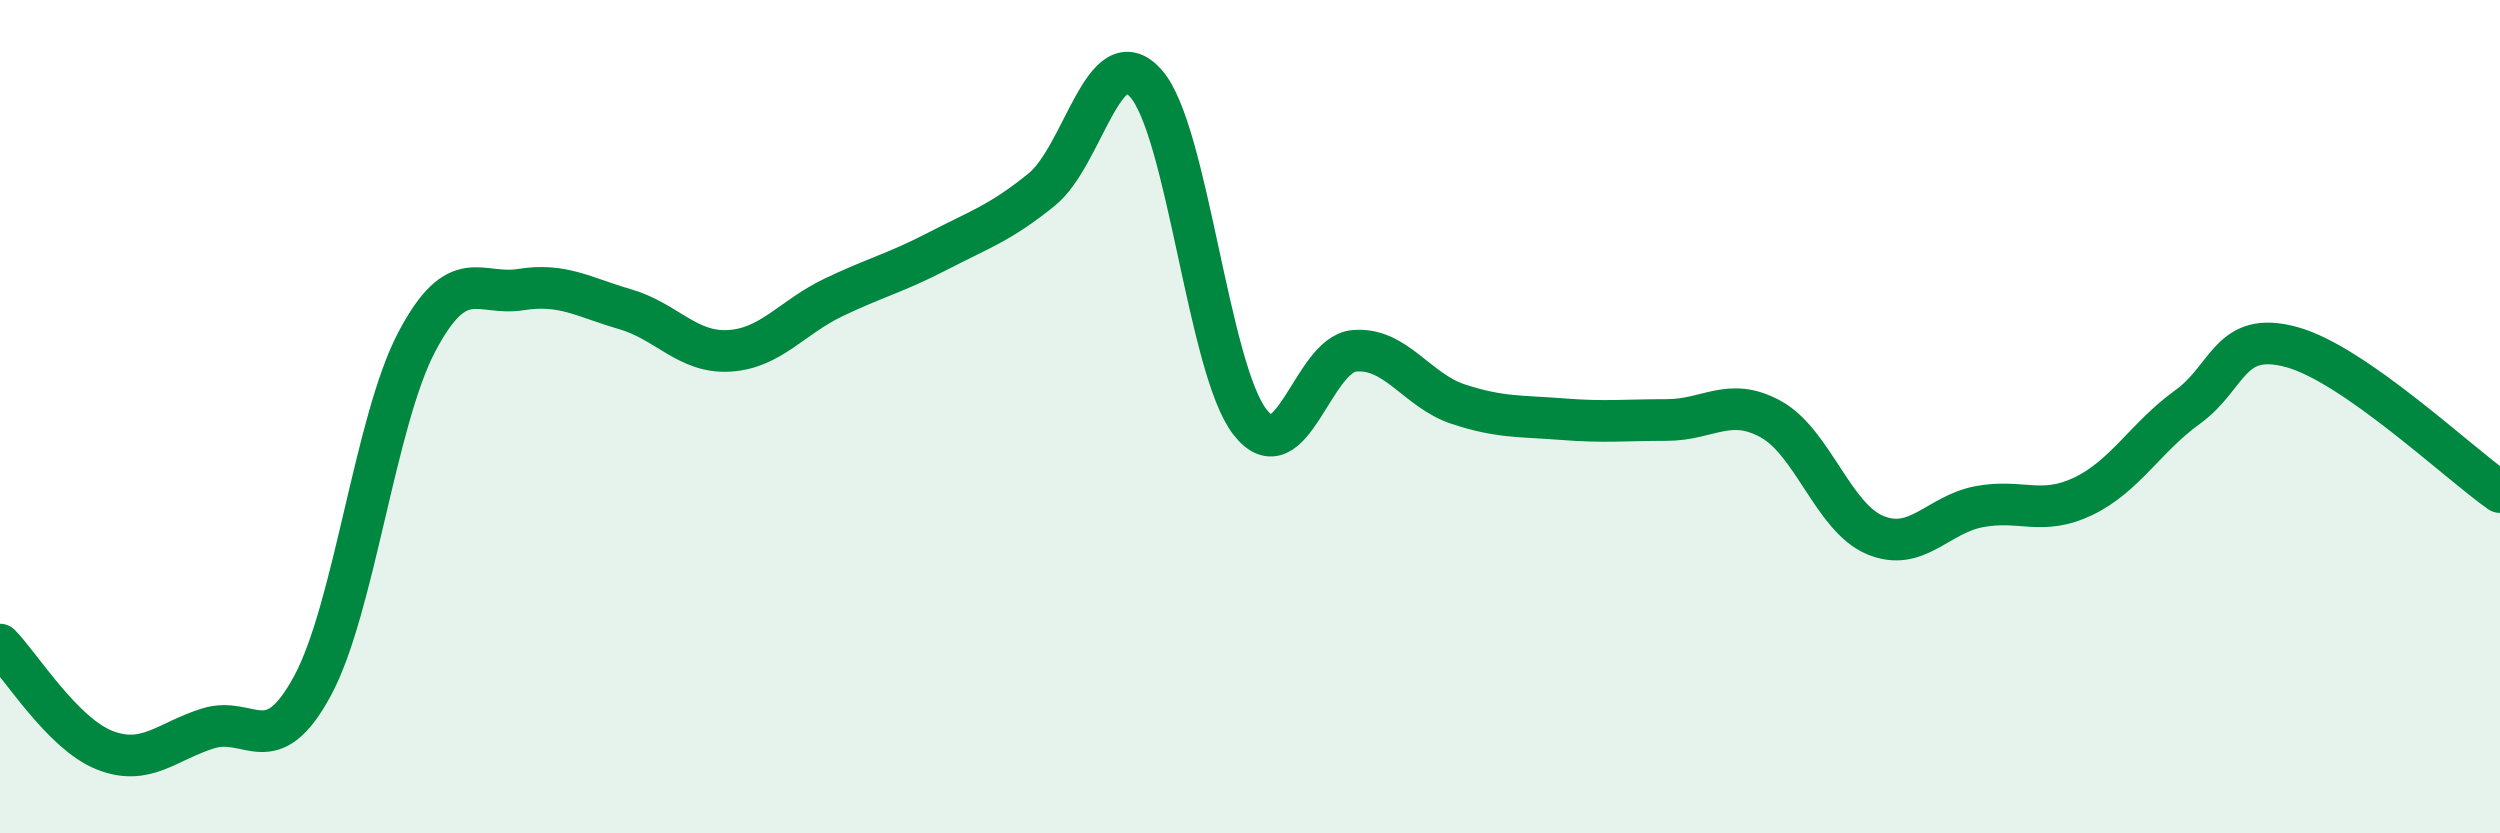
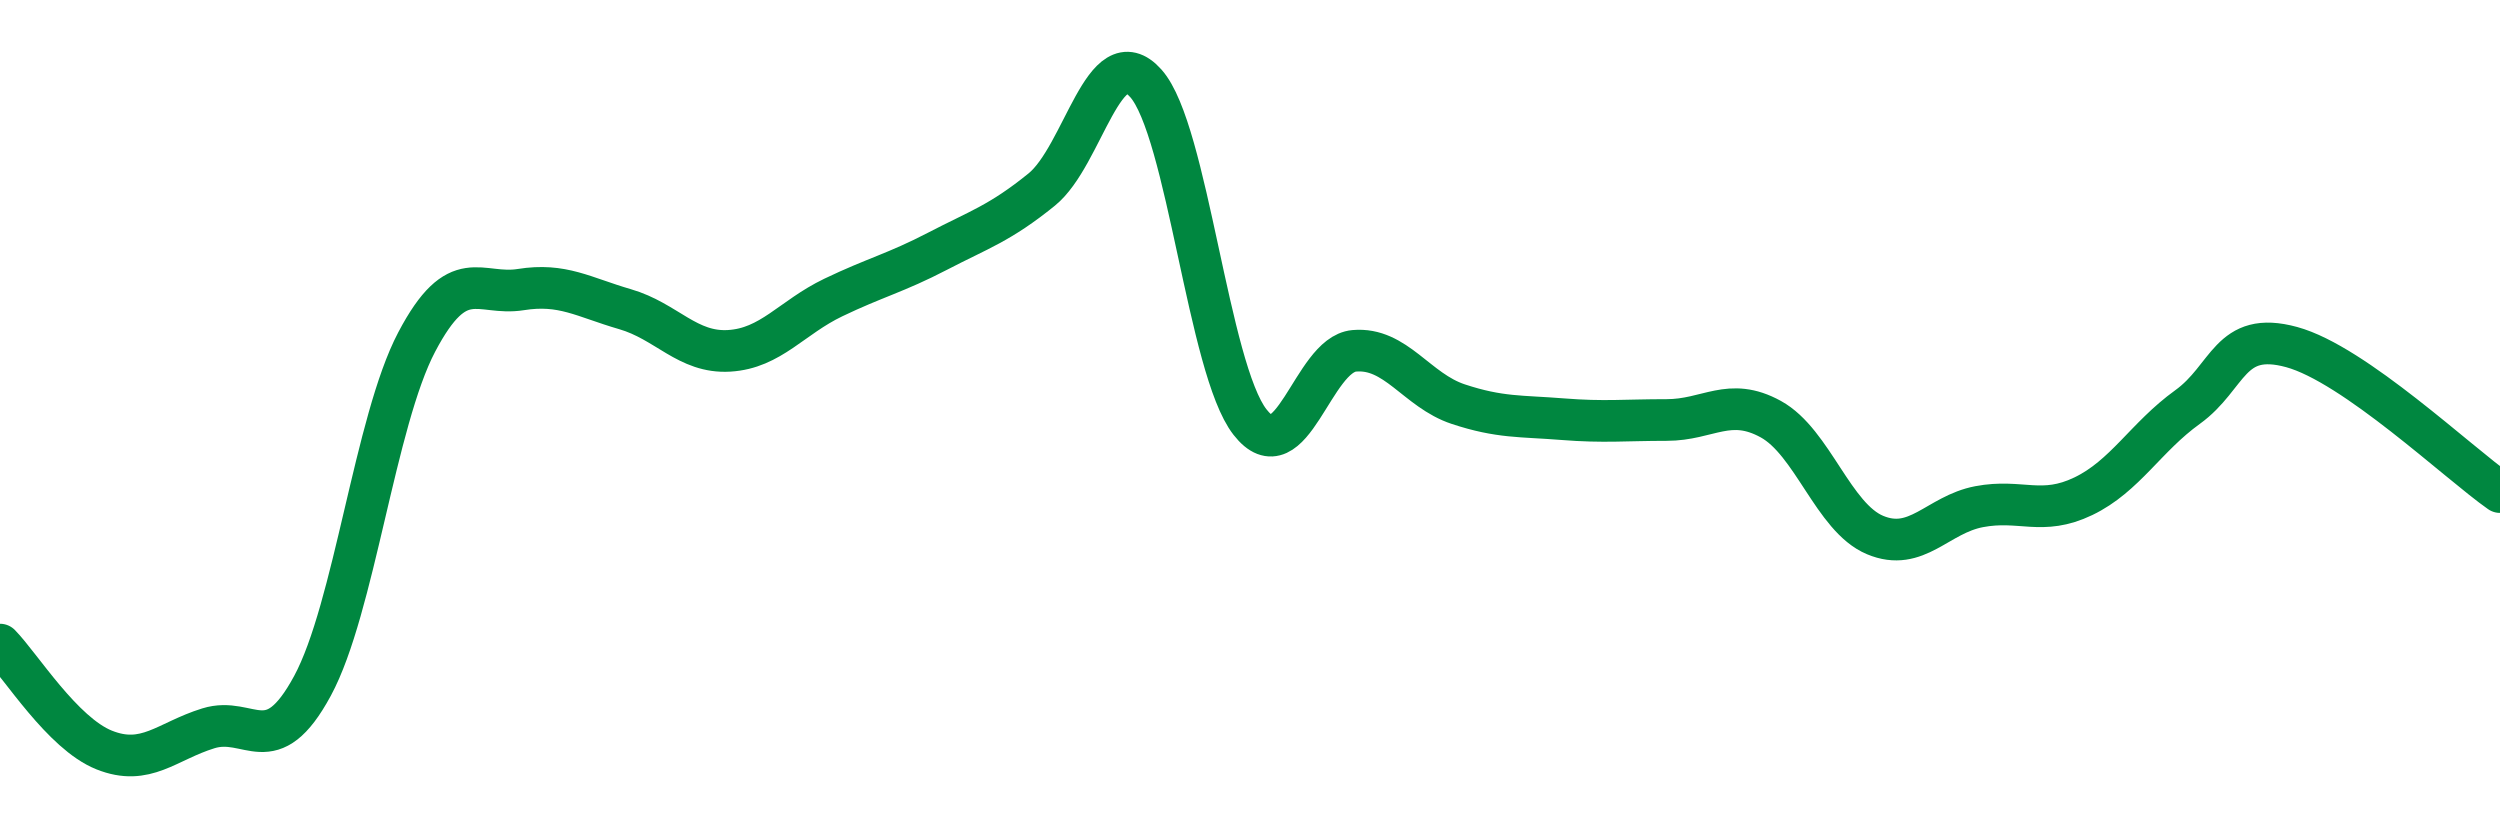
<svg xmlns="http://www.w3.org/2000/svg" width="60" height="20" viewBox="0 0 60 20">
-   <path d="M 0,15.47 C 0.5,15.98 1.5,17.6 2.5,18 C 3.5,18.4 4,17.79 5,17.48 C 6,17.17 6.5,18.31 7.5,16.46 C 8.5,14.61 9,10.11 10,8.21 C 11,6.31 11.5,7.11 12.5,6.95 C 13.5,6.79 14,7.13 15,7.42 C 16,7.71 16.5,8.48 17.5,8.42 C 18.5,8.36 19,7.62 20,7.14 C 21,6.66 21.5,6.55 22.5,6.03 C 23.5,5.51 24,5.36 25,4.55 C 26,3.74 26.5,0.88 27.5,2 C 28.5,3.12 29,8.85 30,10.13 C 31,11.41 31.5,8.51 32.5,8.42 C 33.5,8.33 34,9.37 35,9.7 C 36,10.03 36.5,9.98 37.5,10.06 C 38.5,10.14 39,10.08 40,10.08 C 41,10.08 41.5,9.51 42.5,10.06 C 43.5,10.61 44,12.42 45,12.84 C 46,13.26 46.5,12.35 47.5,12.16 C 48.5,11.97 49,12.39 50,11.91 C 51,11.43 51.5,10.49 52.5,9.77 C 53.5,9.05 53.5,7.92 55,8.33 C 56.5,8.74 59,11.11 60,11.81L60 20L0 20Z" fill="#008740" opacity="0.1" stroke-linecap="round" stroke-linejoin="round" />
  <path d="M 0,15.47 C 0.5,15.98 1.5,17.6 2.5,18 C 3.5,18.4 4,17.79 5,17.48 C 6,17.17 6.5,18.31 7.5,16.46 C 8.5,14.61 9,10.11 10,8.21 C 11,6.31 11.5,7.11 12.5,6.95 C 13.5,6.79 14,7.13 15,7.42 C 16,7.71 16.5,8.48 17.5,8.42 C 18.5,8.36 19,7.62 20,7.14 C 21,6.66 21.5,6.55 22.5,6.03 C 23.5,5.51 24,5.36 25,4.55 C 26,3.74 26.5,0.88 27.5,2 C 28.5,3.12 29,8.85 30,10.13 C 31,11.41 31.5,8.51 32.5,8.42 C 33.5,8.33 34,9.37 35,9.7 C 36,10.03 36.5,9.98 37.5,10.06 C 38.5,10.14 39,10.08 40,10.08 C 41,10.08 41.5,9.51 42.5,10.06 C 43.5,10.61 44,12.42 45,12.84 C 46,13.26 46.5,12.35 47.5,12.16 C 48.5,11.97 49,12.39 50,11.91 C 51,11.43 51.5,10.49 52.5,9.77 C 53.5,9.05 53.5,7.92 55,8.33 C 56.5,8.74 59,11.11 60,11.81" stroke="#008740" stroke-width="1" fill="none" stroke-linecap="round" stroke-linejoin="round" />
</svg>